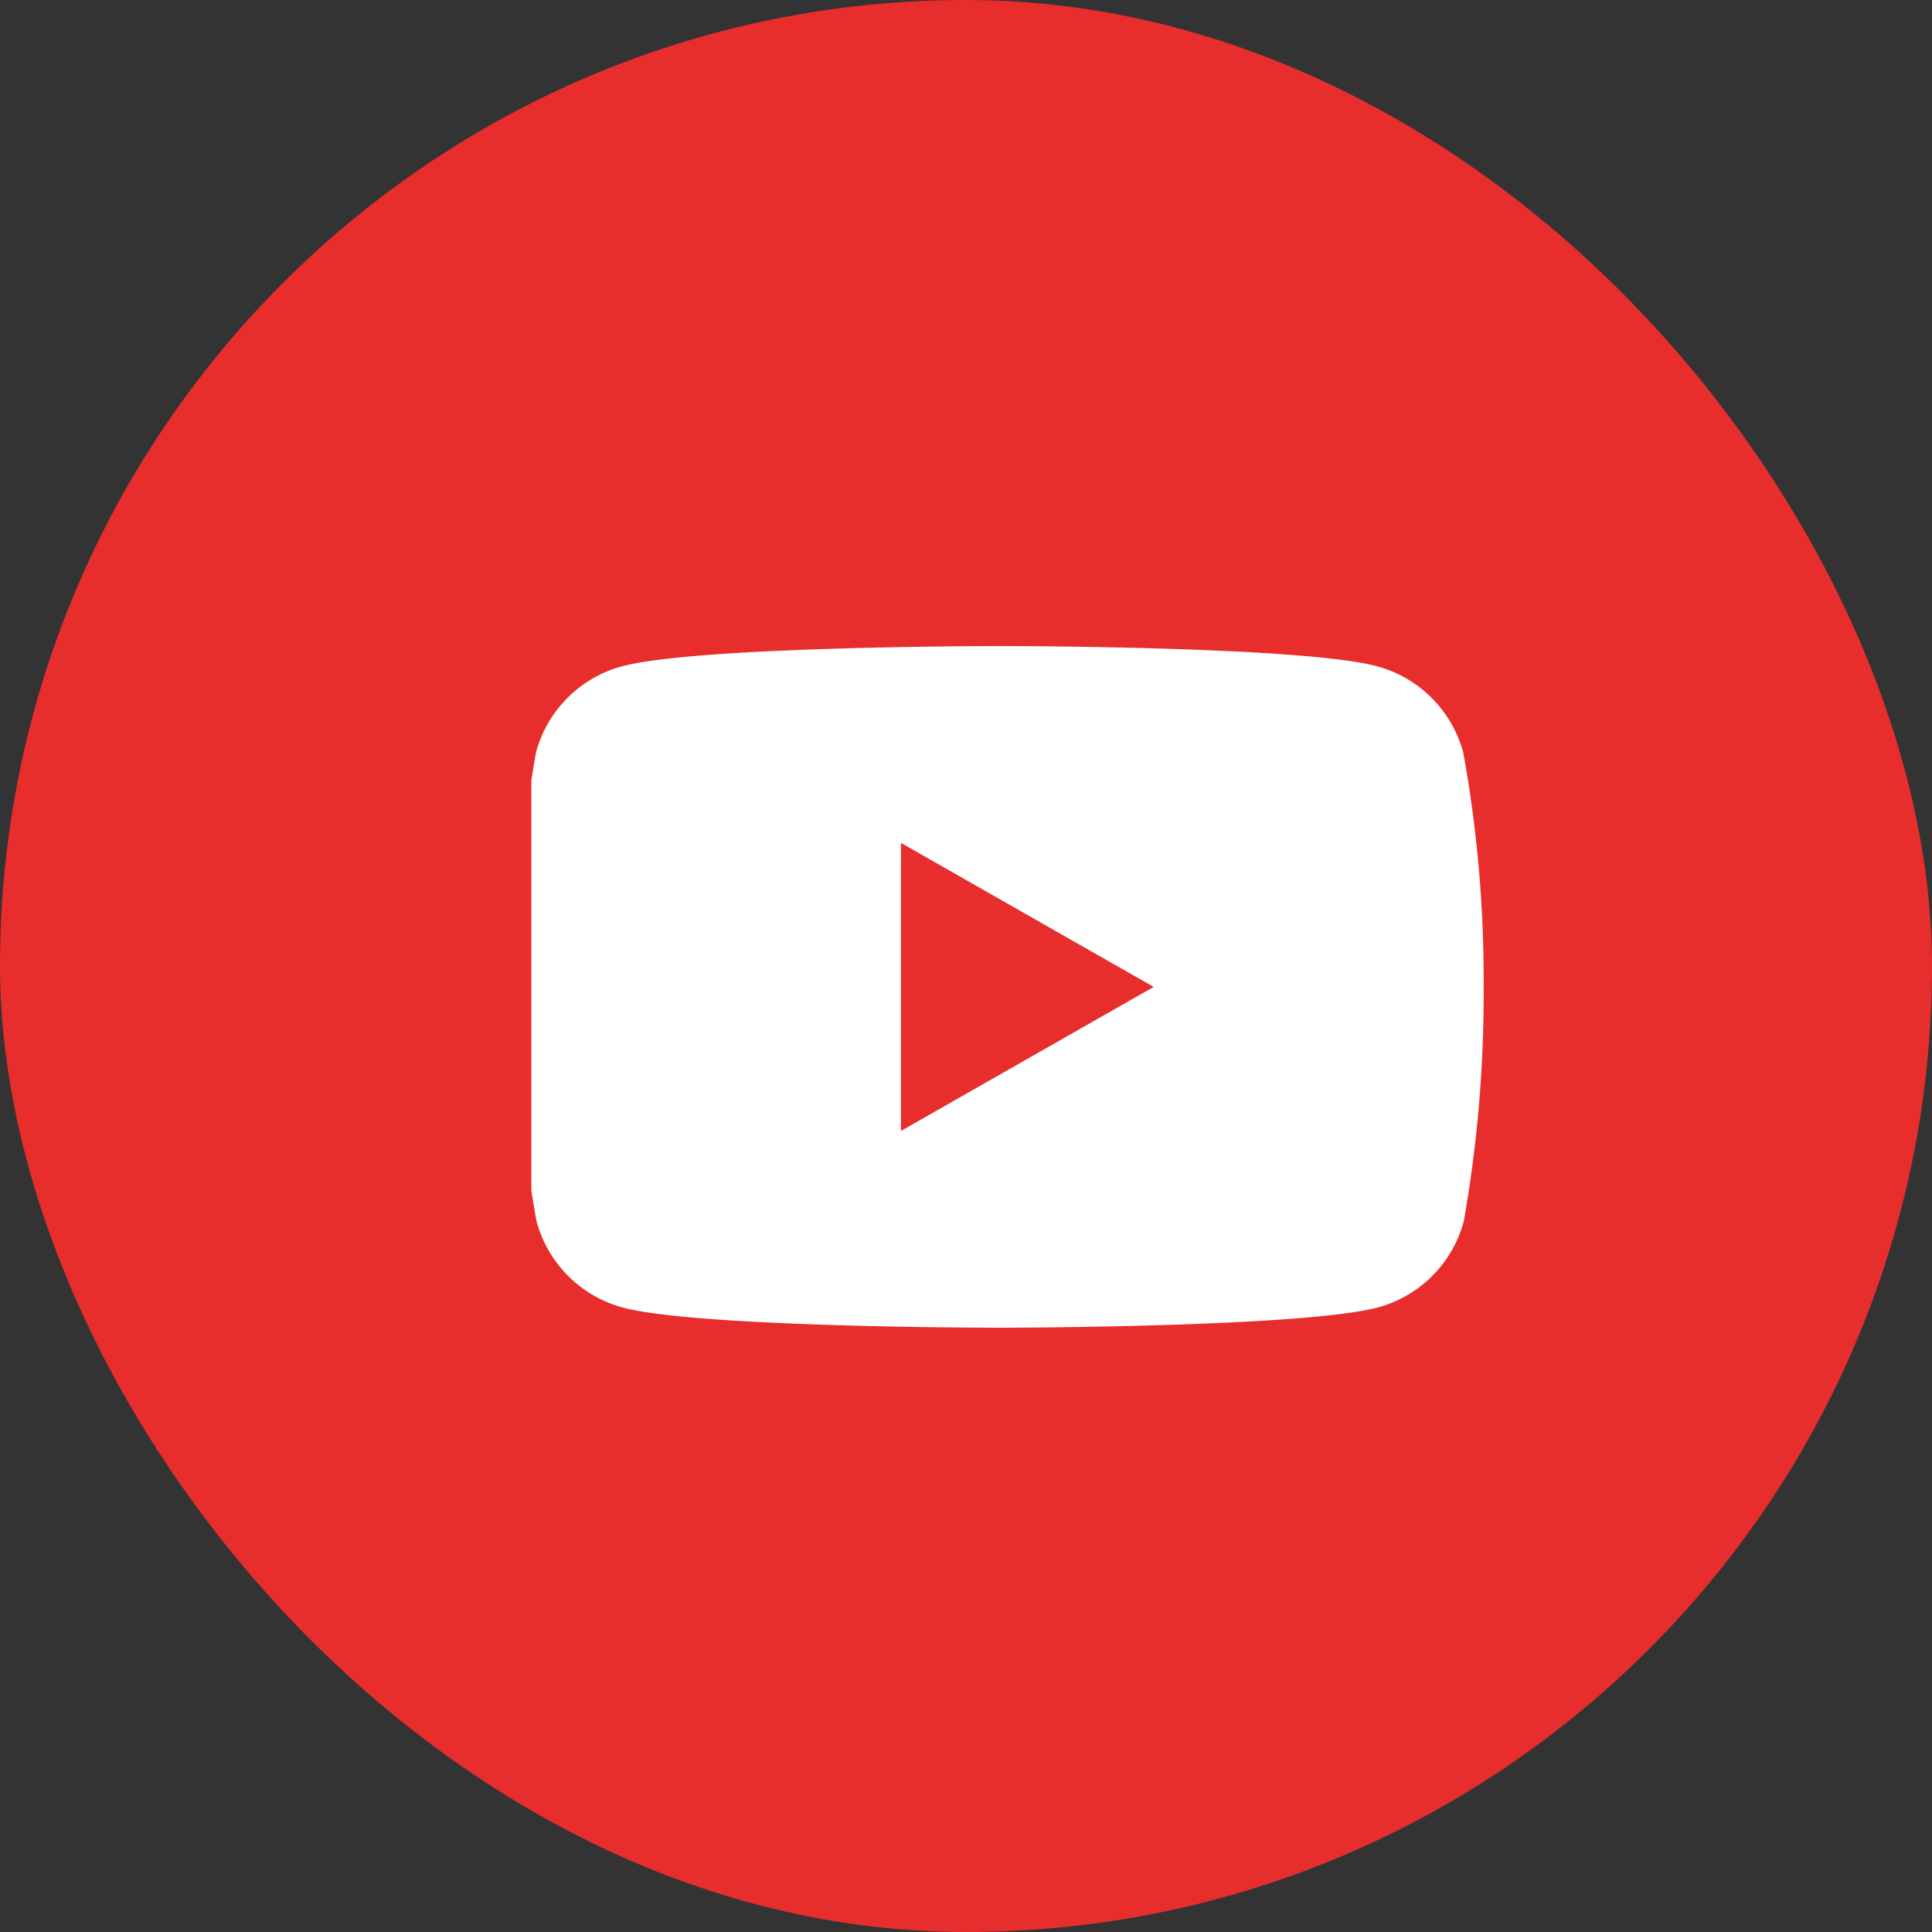
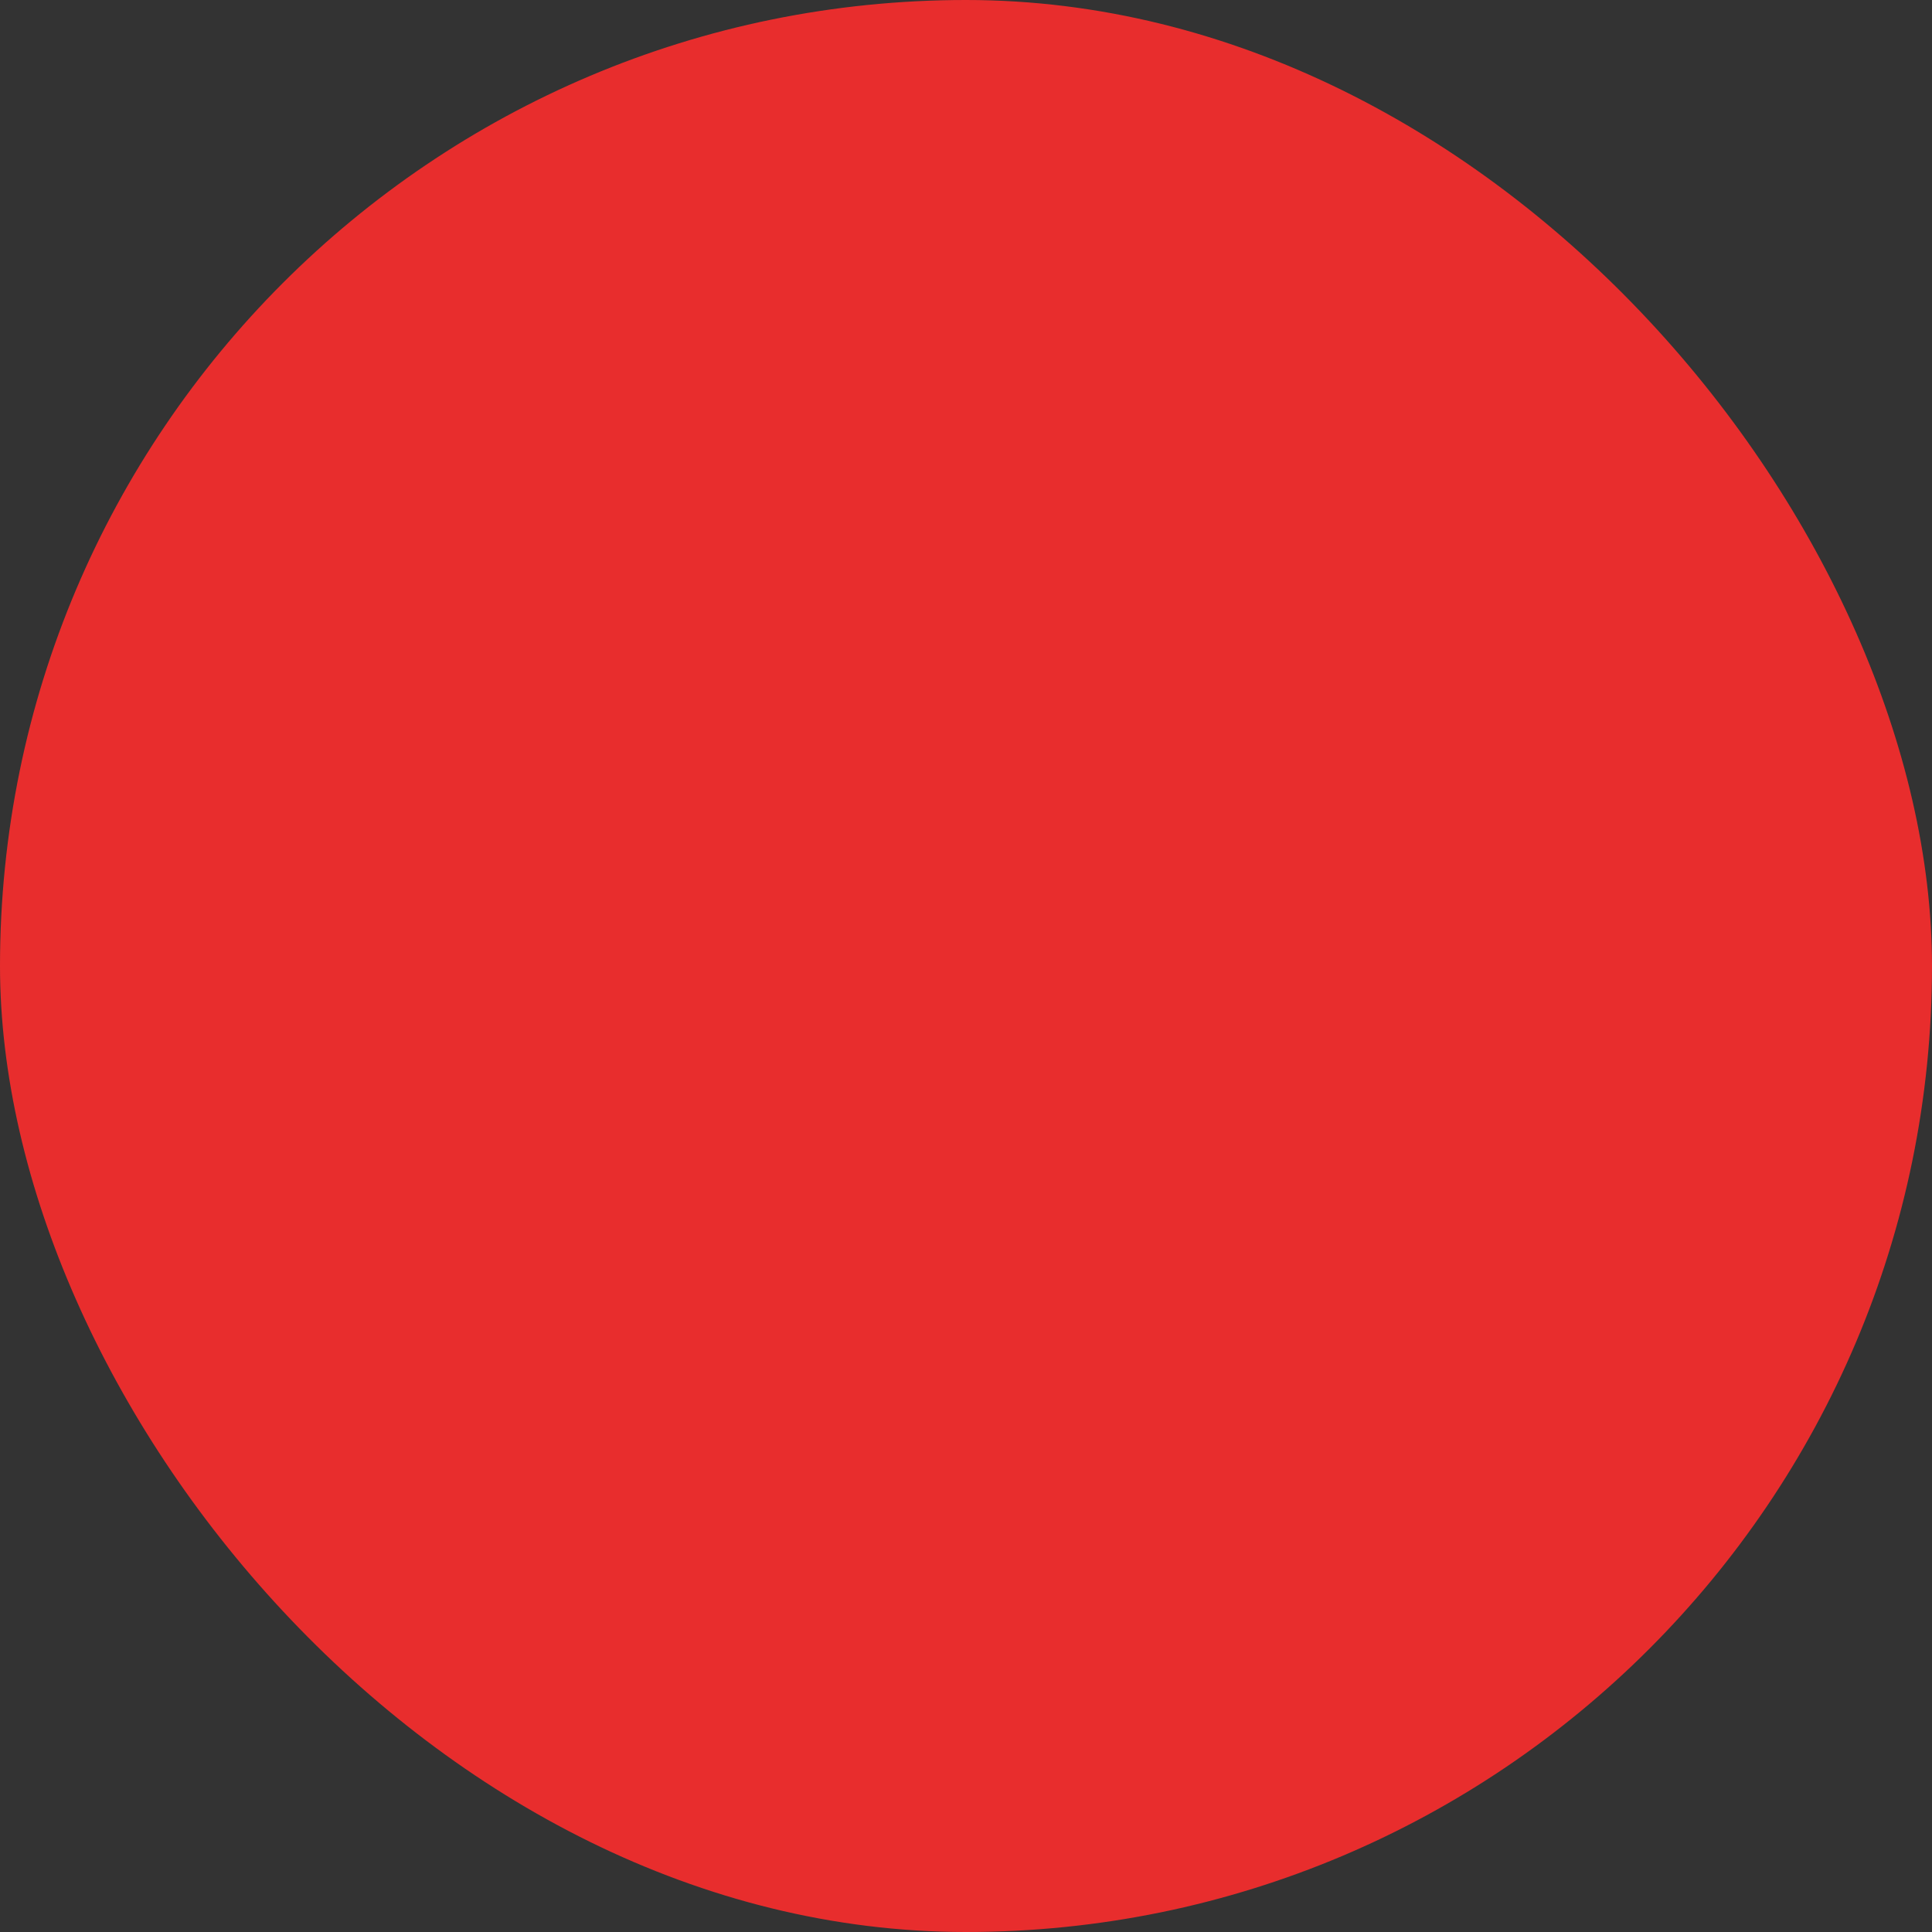
<svg xmlns="http://www.w3.org/2000/svg" width="40" height="40" viewBox="0 0 40 40">
  <rect x="0" y="0" width="40" height="40" fill="#333333" stroke="none" />
  <defs>
    <clipPath id="clip-path">
      <rect id="Rectangle_3800" data-name="Rectangle 3800" width="20" height="20" transform="translate(0.315 -0.417)" fill="#fff" stroke="#707070" stroke-width="1" />
    </clipPath>
  </defs>
  <g id="yt" transform="translate(0.269)">
    <rect id="Rectangle_3799" data-name="Rectangle 3799" width="40" height="40" rx="20" transform="translate(-0.269)" fill="#e82d2d" />
    <g id="Mask_Group_124" data-name="Mask Group 124" transform="translate(10.417 10.417)" clip-path="url(#clip-path)">
      <g id="XMLID_184_" transform="translate(0 2.959)">
-         <path id="Exclusion_1" data-name="Exclusion 1" d="M10.016,14.113c-.063,0-6.278,0-7.82-.421A2.532,2.532,0,0,1,.422,11.906,26.3,26.3,0,0,1,0,7.057,27.01,27.01,0,0,1,.41,2.208,2.524,2.524,0,0,1,2.186.421C3.738,0,9.954,0,10.016,0s6.277,0,7.819.421a2.534,2.534,0,0,1,1.775,1.787,26.345,26.345,0,0,1,.421,4.848,27.058,27.058,0,0,1-.41,4.849,2.525,2.525,0,0,1-1.775,1.787C16.294,14.108,10.079,14.113,10.016,14.113ZM7.967,4.075v5.964L13.2,7.057,7.967,4.075Z" fill="#fff" />
-       </g>
+         </g>
    </g>
  </g>
</svg>